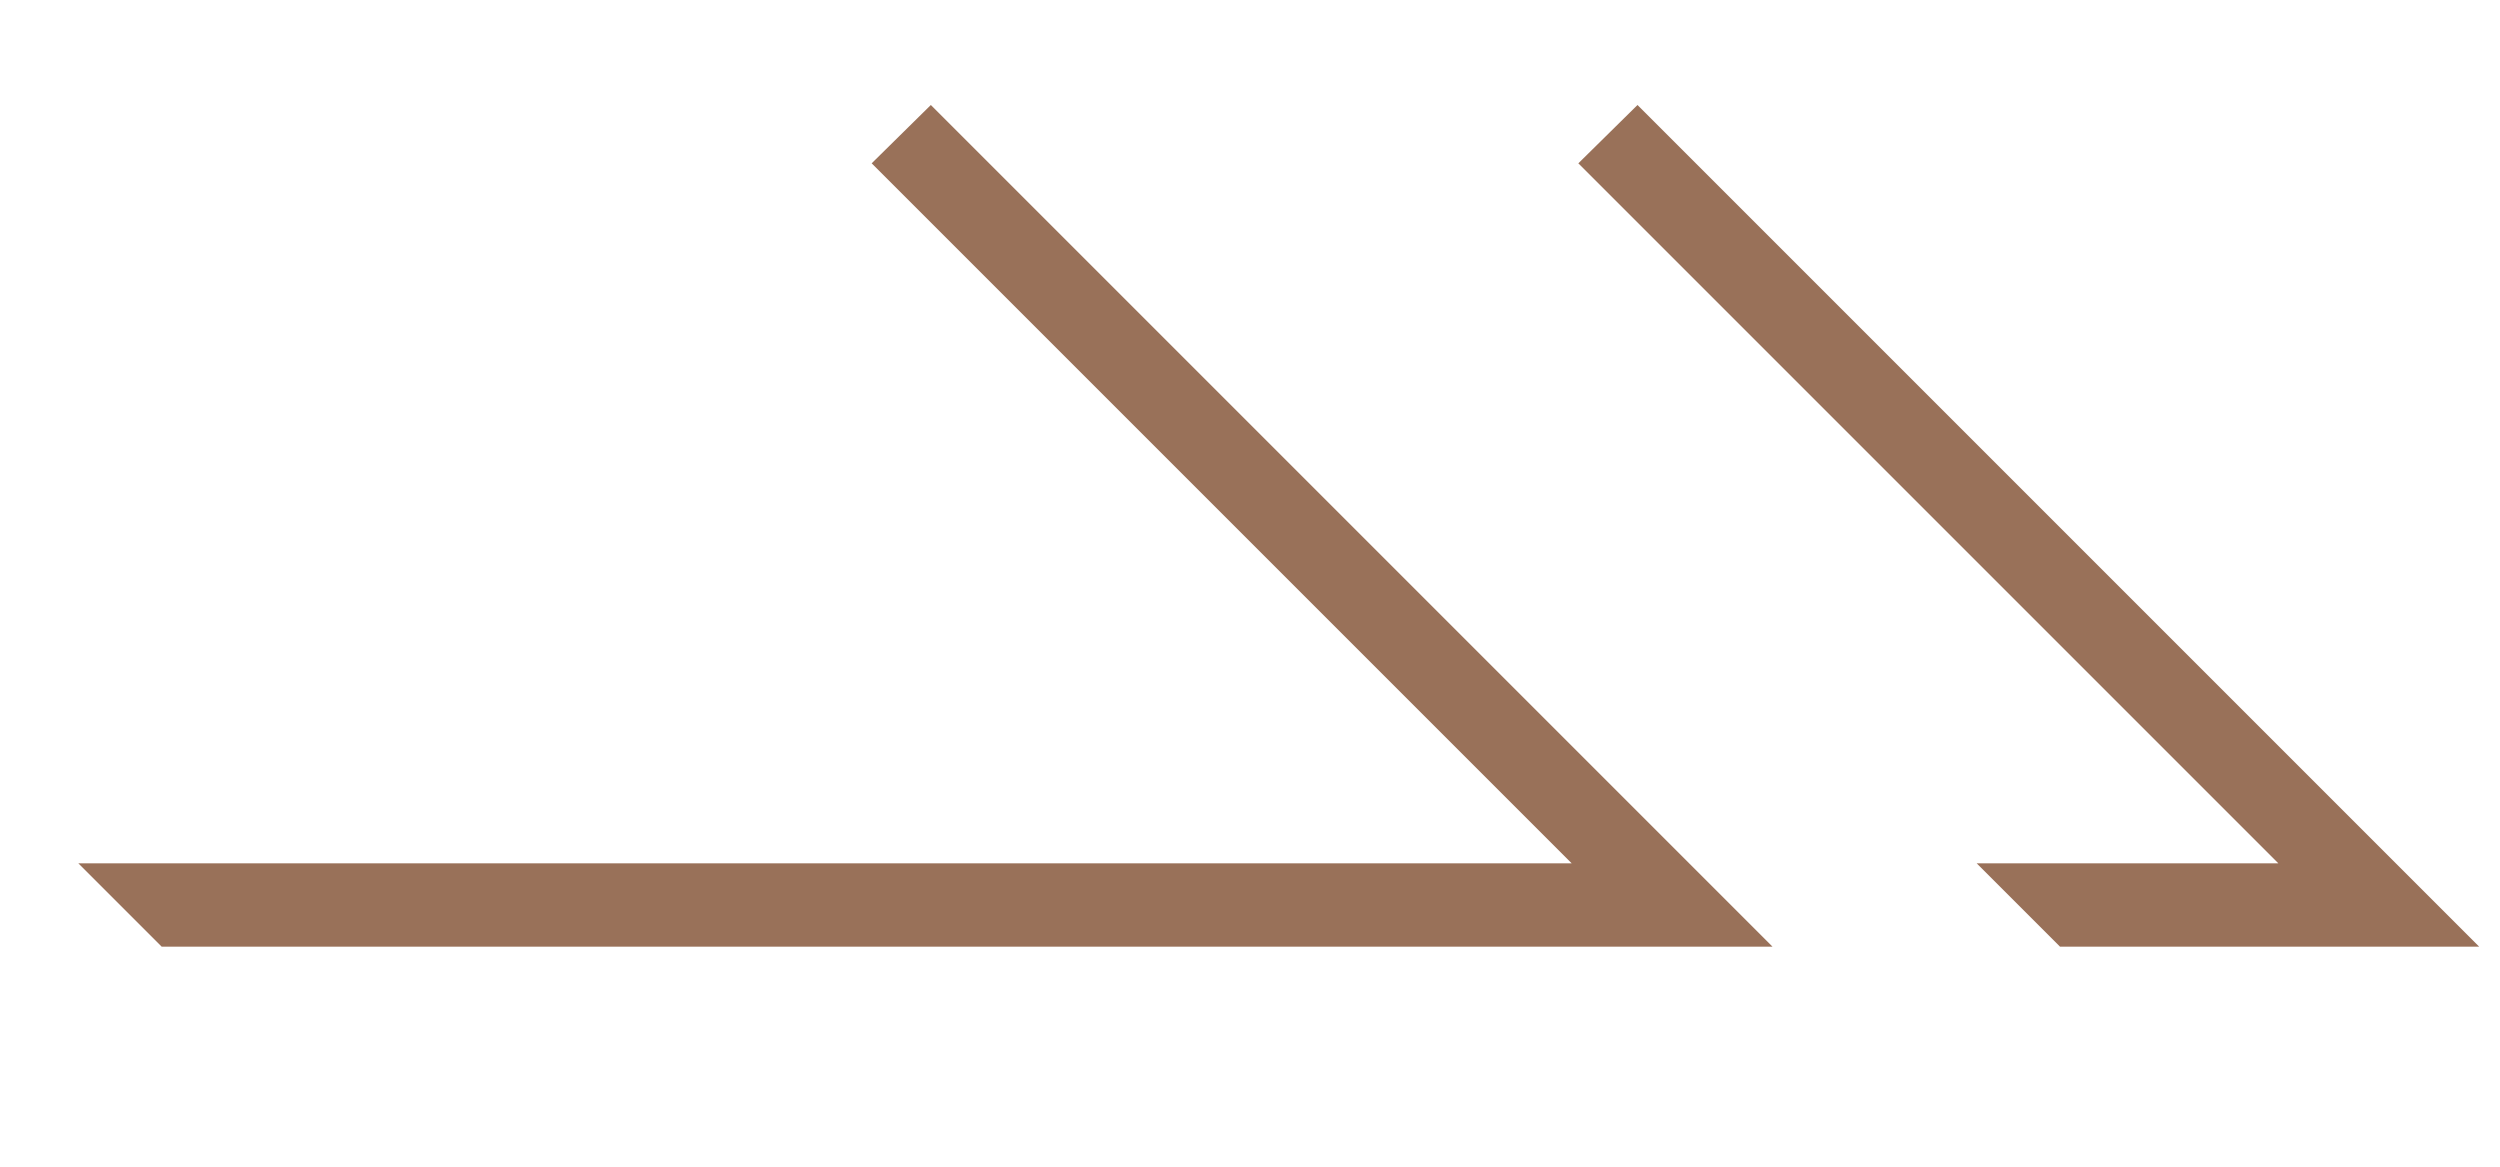
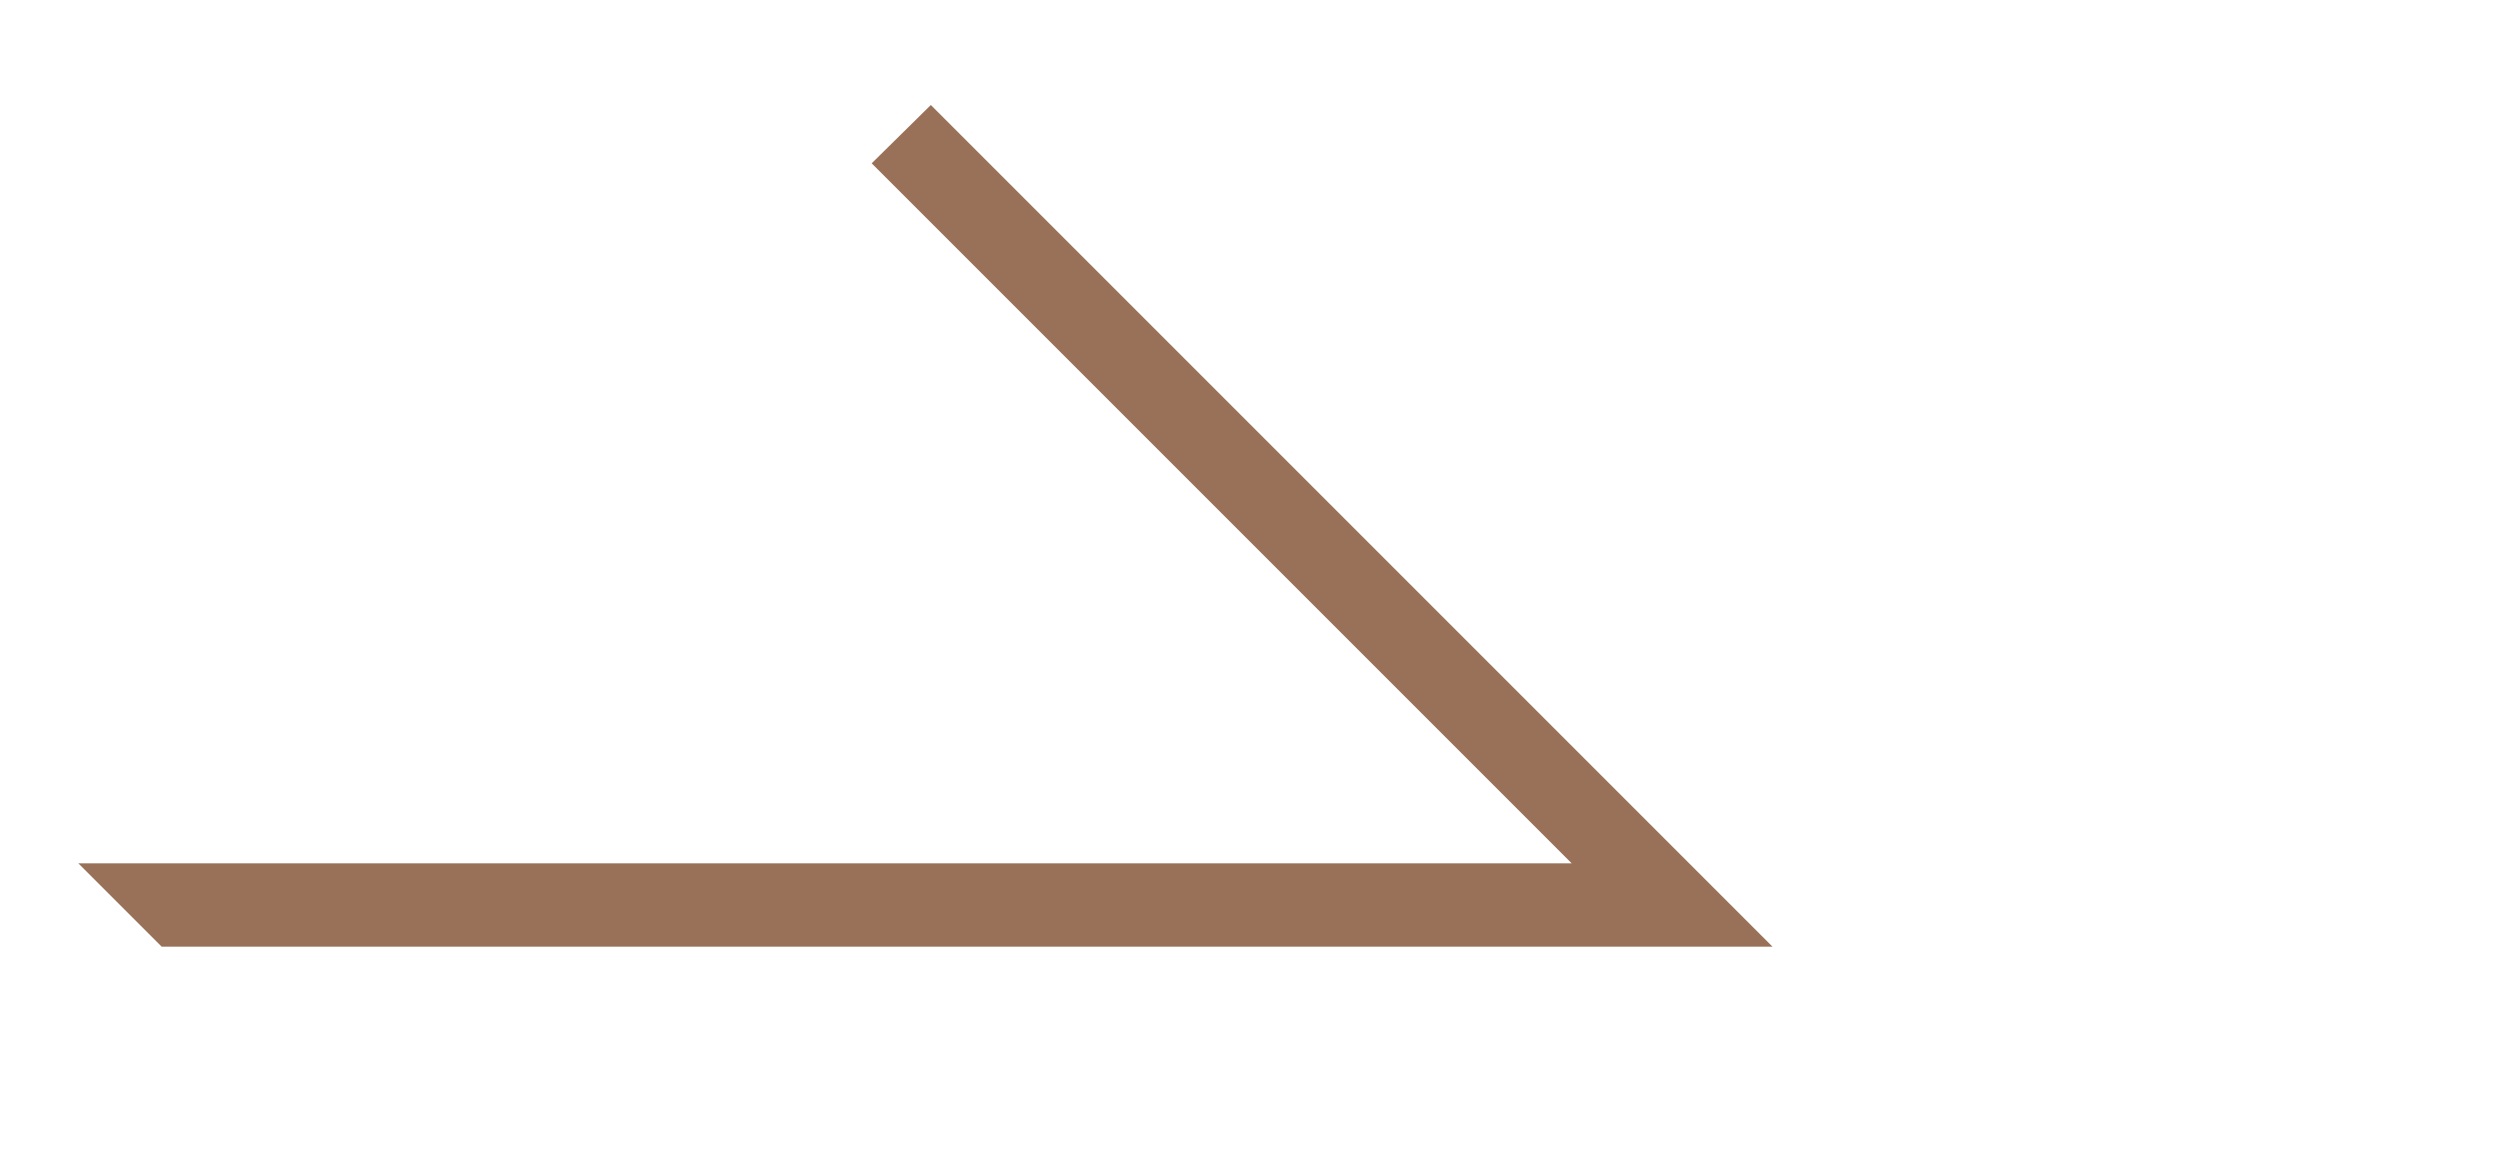
<svg xmlns="http://www.w3.org/2000/svg" viewBox="0 0 30 14">
  <defs>
    <style>.cls-1{fill:#997159;}</style>
  </defs>
  <title>アートボード 23</title>
  <g id="design">
-     <polygon class="cls-1" points="29.75 11.36 19.65 1.26 18.94 1.96 27.34 10.36 23.72 10.36 24.72 11.36 29.75 11.36" />
    <polygon class="cls-1" points="11.17 1.26 10.46 1.96 18.86 10.36 0.94 10.36 1.94 11.36 21.27 11.36 11.17 1.26" />
  </g>
</svg>